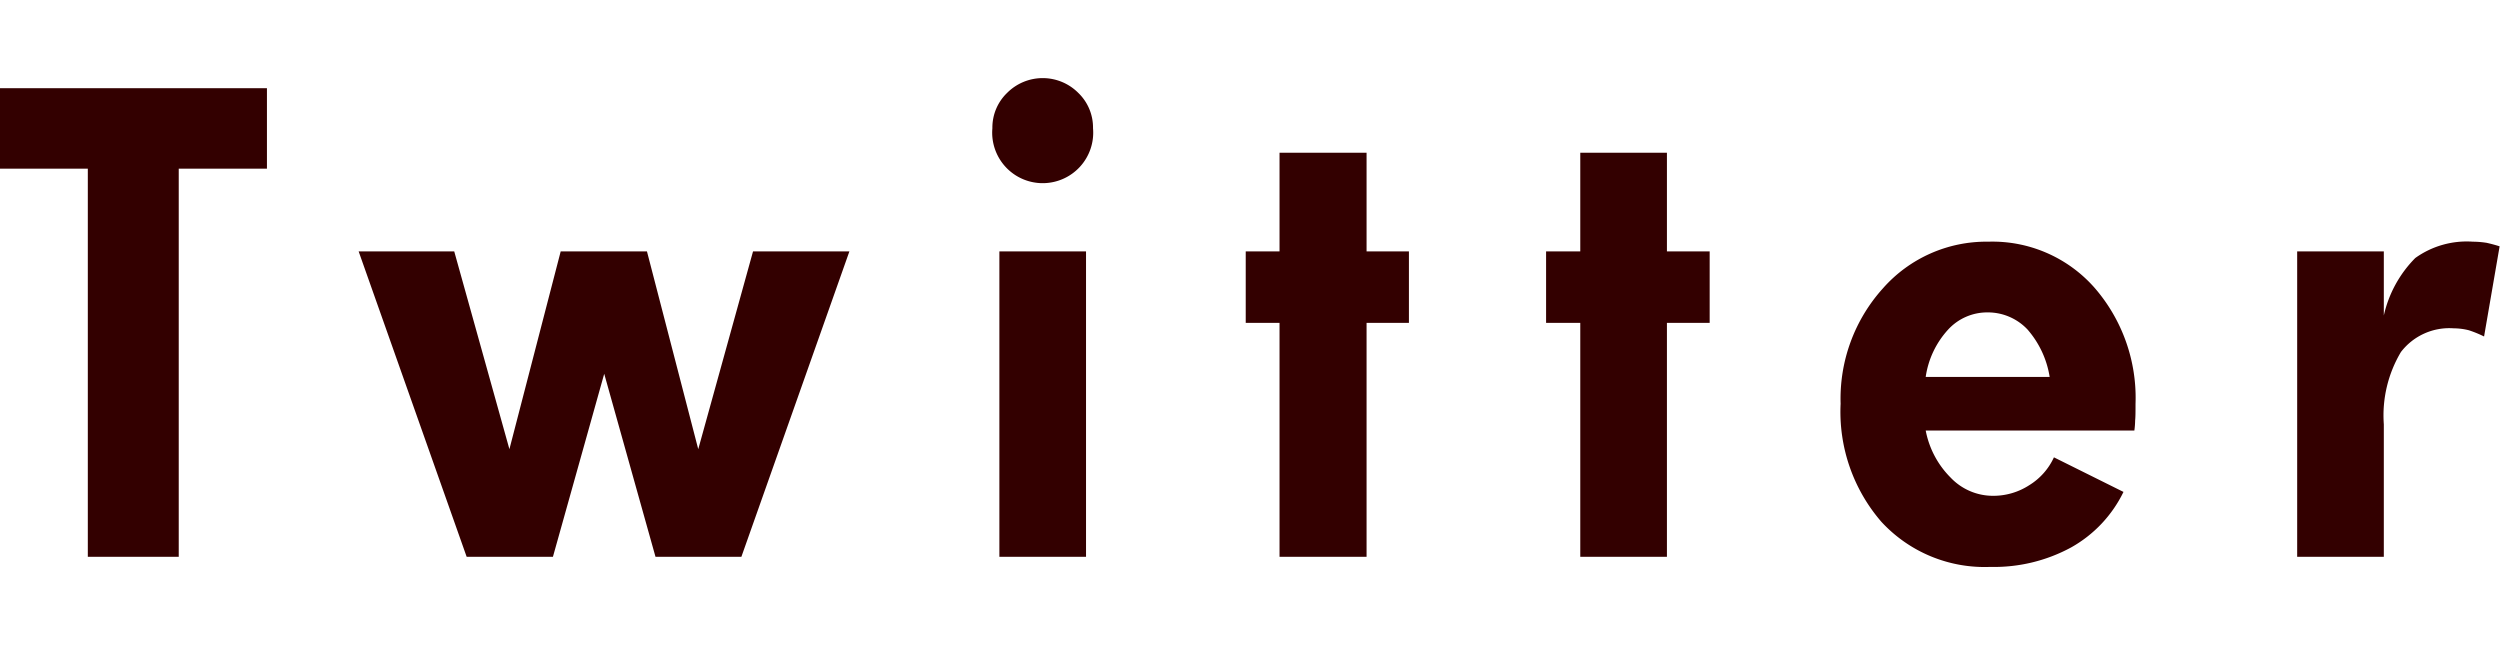
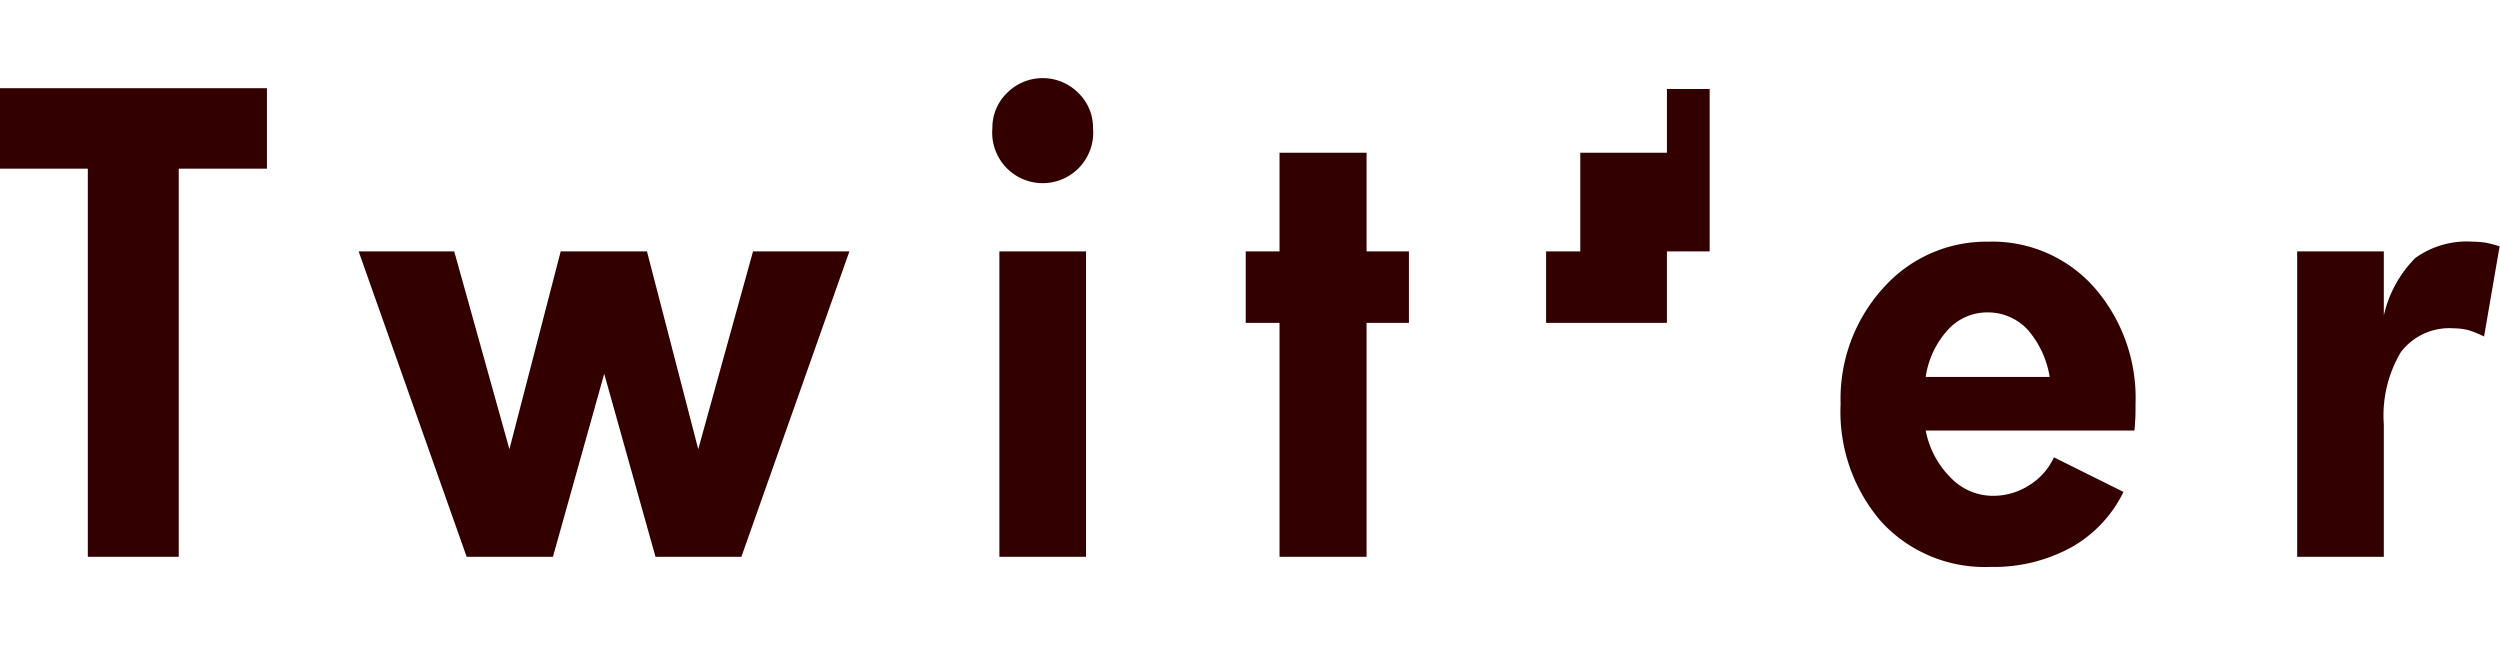
<svg xmlns="http://www.w3.org/2000/svg" id="twitter.svg" width="64.34" height="17" viewBox="0 -2 64.34 17">
  <defs>
    <style>
      .cls-1 {
        fill: #300;
        fill-rule: evenodd;
      }
    </style>
  </defs>
-   <path id="Twitter" class="cls-1" d="M1274.84,1752.43h-6.87v2.07h2.26v9.99h2.34v-9.99h2.27v-2.07Zm12.51,4.2-1.41,5.09-1.32-5.09h-2.22l-1.32,5.09-1.42-5.09h-2.46l2.78,7.86h2.22l1.32-4.71,1.32,4.71h2.21l2.78-7.86h-2.48Zm8.57,0h-2.23v7.86h2.23v-7.86Zm-0.2-4.08a1.292,1.292,0,0,0-1.83,0,1.238,1.238,0,0,0-.38.91,1.3,1.3,0,1,0,2.59,0A1.238,1.238,0,0,0,1295.72,1752.55Zm8.51,4.08h-1.09v-2.54h-2.24v2.54h-0.87v1.84h0.87v6.02h2.24v-6.02h1.09v-1.84Zm7.74,0h-1.1v-2.54h-2.23v2.54h-0.88v1.84h0.88v6.02h2.23v-6.02h1.1v-1.84Zm5.56,3.23a2.284,2.284,0,0,1,.57-1.21,1.365,1.365,0,0,1,1.03-.45,1.4,1.4,0,0,1,1.02.44,2.437,2.437,0,0,1,.57,1.22h-3.19Zm4.34-2.3a3.5,3.5,0,0,0-2.73-1.18,3.547,3.547,0,0,0-2.71,1.2,4.238,4.238,0,0,0-1.09,2.97,4.322,4.322,0,0,0,1.05,3.04,3.613,3.613,0,0,0,2.8,1.16,4.158,4.158,0,0,0,2.08-.5,3.277,3.277,0,0,0,1.35-1.43l-1.79-.89a1.648,1.648,0,0,1-.64.72,1.694,1.694,0,0,1-.94.27,1.5,1.5,0,0,1-1.08-.47,2.324,2.324,0,0,1-.64-1.21h5.37a2.112,2.112,0,0,0,.02-0.26c0.01-.09.01-0.24,0.01-0.43A4.319,4.319,0,0,0,1321.87,1757.56Zm10.1-1.15a2.38,2.38,0,0,0-.36-0.03,2.271,2.271,0,0,0-1.48.42,3.043,3.043,0,0,0-.81,1.48v-1.65h-2.23v7.86h2.23v-3.41a3.186,3.186,0,0,1,.44-1.86,1.568,1.568,0,0,1,1.36-.61,1.6,1.6,0,0,1,.39.05,2.933,2.933,0,0,1,.39.16l0.4-2.32Q1332.165,1756.455,1331.97,1756.41Z" transform="translate(-1267.97 -1752.16)" />
+   <path id="Twitter" class="cls-1" d="M1274.84,1752.43h-6.87v2.07h2.26v9.99h2.34v-9.99h2.27v-2.07Zm12.51,4.2-1.41,5.09-1.32-5.09h-2.22l-1.32,5.09-1.42-5.09h-2.46l2.78,7.86h2.22l1.32-4.71,1.32,4.71h2.21l2.78-7.86h-2.48Zm8.57,0h-2.23v7.86h2.23v-7.86Zm-0.2-4.08a1.292,1.292,0,0,0-1.83,0,1.238,1.238,0,0,0-.38.91,1.3,1.3,0,1,0,2.59,0A1.238,1.238,0,0,0,1295.72,1752.55Zm8.51,4.08h-1.09v-2.54h-2.24v2.54h-0.87v1.84h0.87v6.02h2.24v-6.02h1.09v-1.84Zm7.74,0h-1.1v-2.54h-2.23v2.54h-0.88v1.84h0.88h2.23v-6.02h1.1v-1.84Zm5.56,3.23a2.284,2.284,0,0,1,.57-1.21,1.365,1.365,0,0,1,1.03-.45,1.4,1.4,0,0,1,1.02.44,2.437,2.437,0,0,1,.57,1.22h-3.19Zm4.34-2.3a3.5,3.5,0,0,0-2.73-1.18,3.547,3.547,0,0,0-2.71,1.2,4.238,4.238,0,0,0-1.09,2.97,4.322,4.322,0,0,0,1.05,3.04,3.613,3.613,0,0,0,2.8,1.16,4.158,4.158,0,0,0,2.08-.5,3.277,3.277,0,0,0,1.35-1.43l-1.79-.89a1.648,1.648,0,0,1-.64.72,1.694,1.694,0,0,1-.94.27,1.5,1.5,0,0,1-1.08-.47,2.324,2.324,0,0,1-.64-1.21h5.37a2.112,2.112,0,0,0,.02-0.26c0.01-.09.01-0.24,0.01-0.43A4.319,4.319,0,0,0,1321.87,1757.56Zm10.1-1.15a2.38,2.38,0,0,0-.36-0.03,2.271,2.271,0,0,0-1.48.42,3.043,3.043,0,0,0-.81,1.48v-1.65h-2.23v7.86h2.23v-3.41a3.186,3.186,0,0,1,.44-1.86,1.568,1.568,0,0,1,1.36-.61,1.6,1.6,0,0,1,.39.05,2.933,2.933,0,0,1,.39.16l0.4-2.32Q1332.165,1756.455,1331.97,1756.41Z" transform="translate(-1267.97 -1752.16)" />
</svg>